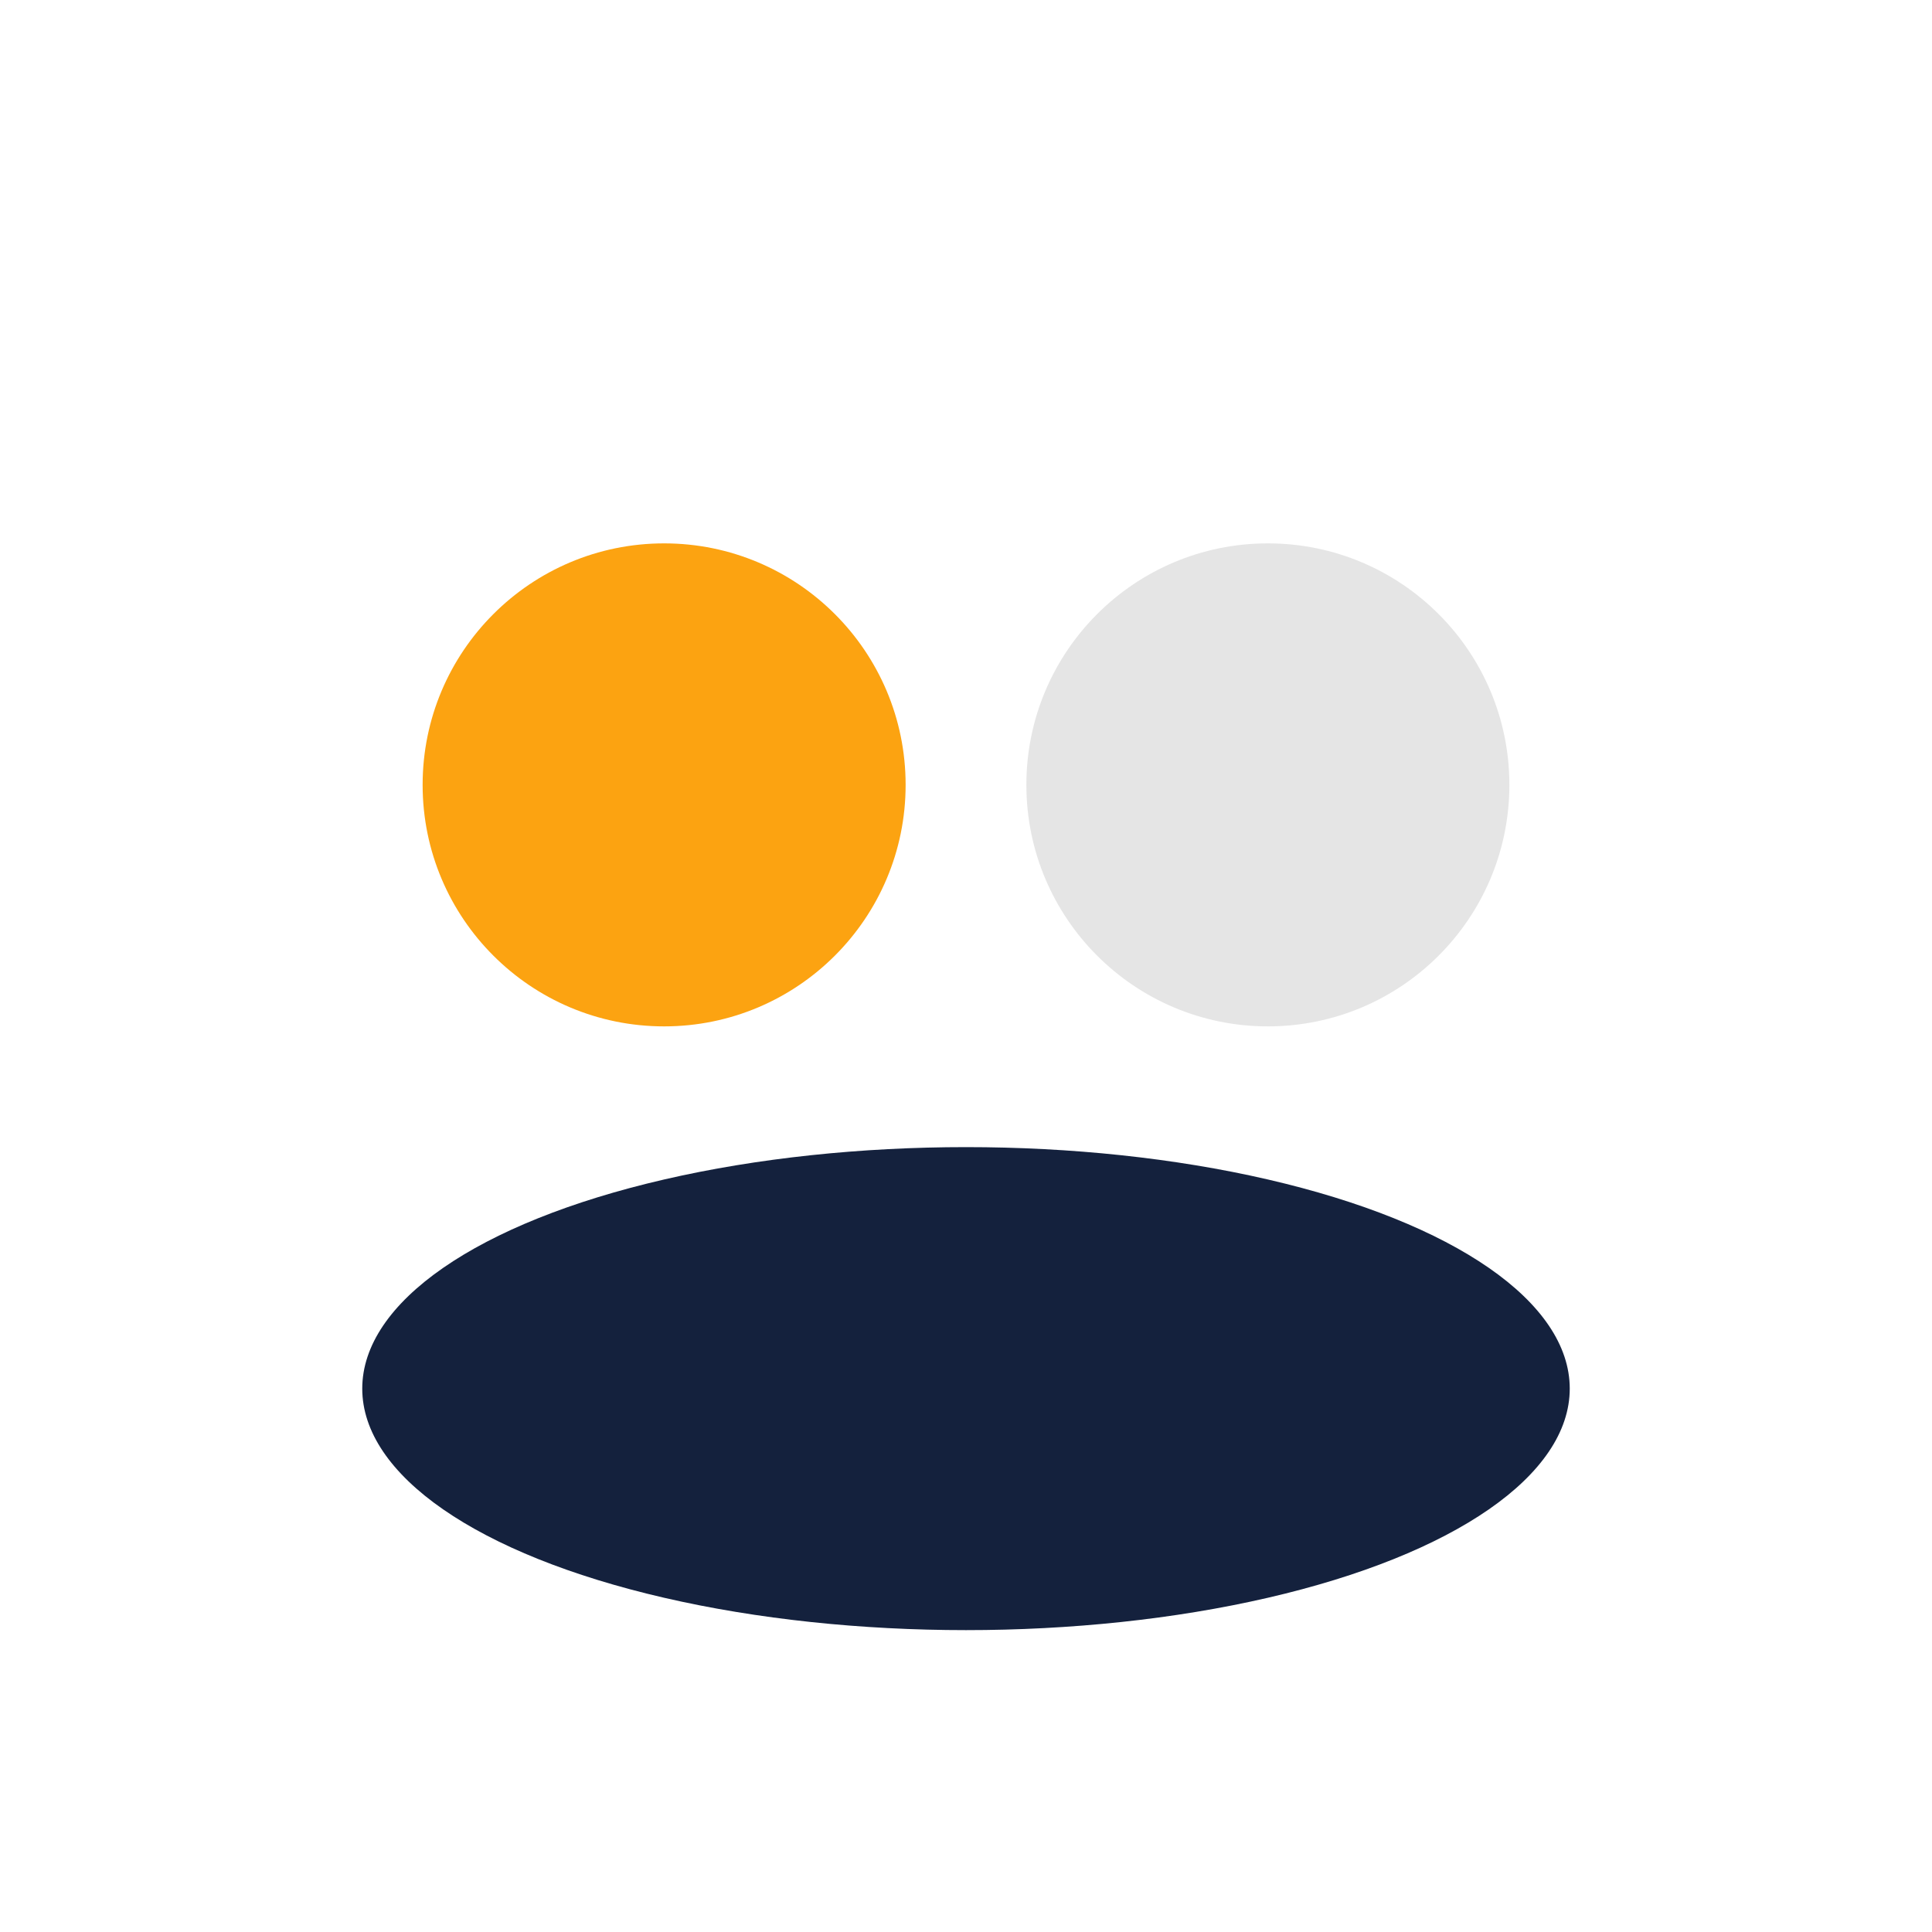
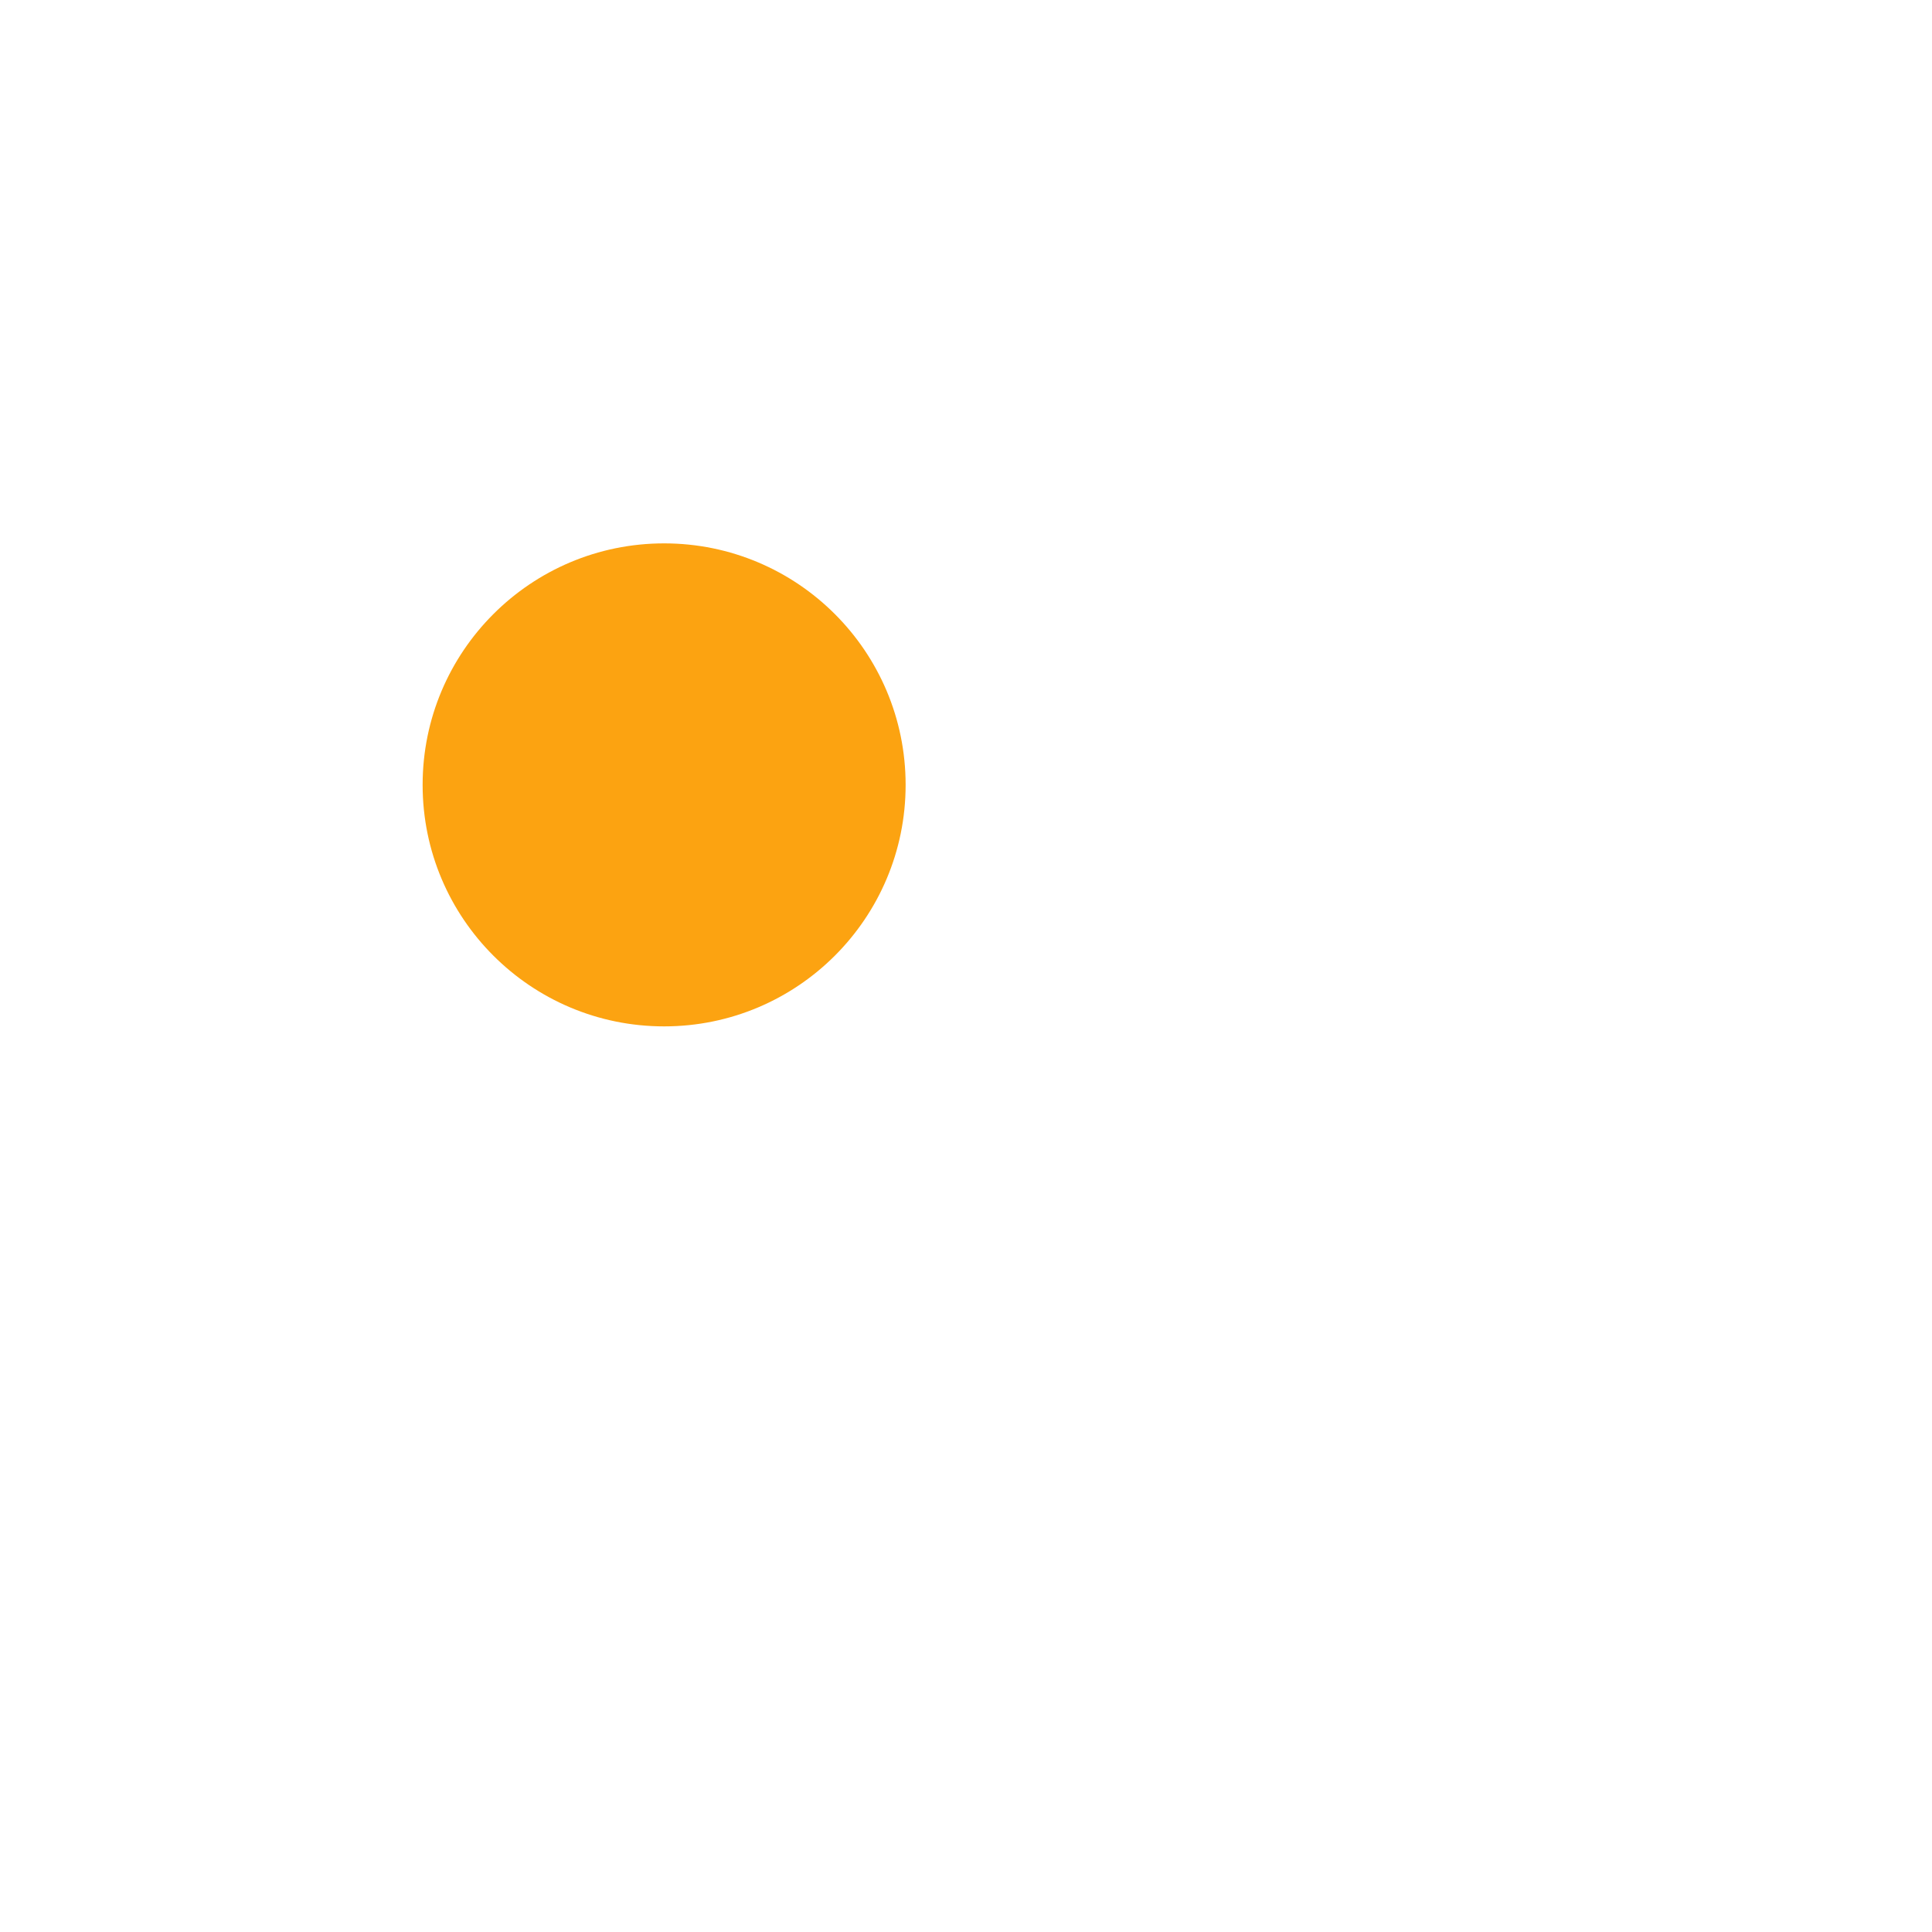
<svg xmlns="http://www.w3.org/2000/svg" width="32" height="32" viewBox="0 0 32 32">
  <circle cx="11" cy="13" r="4" fill="#fca311" />
-   <circle cx="21" cy="13" r="4" fill="#e5e5e5" />
-   <ellipse cx="16" cy="23" rx="10" ry="4" fill="#14213d" />
</svg>